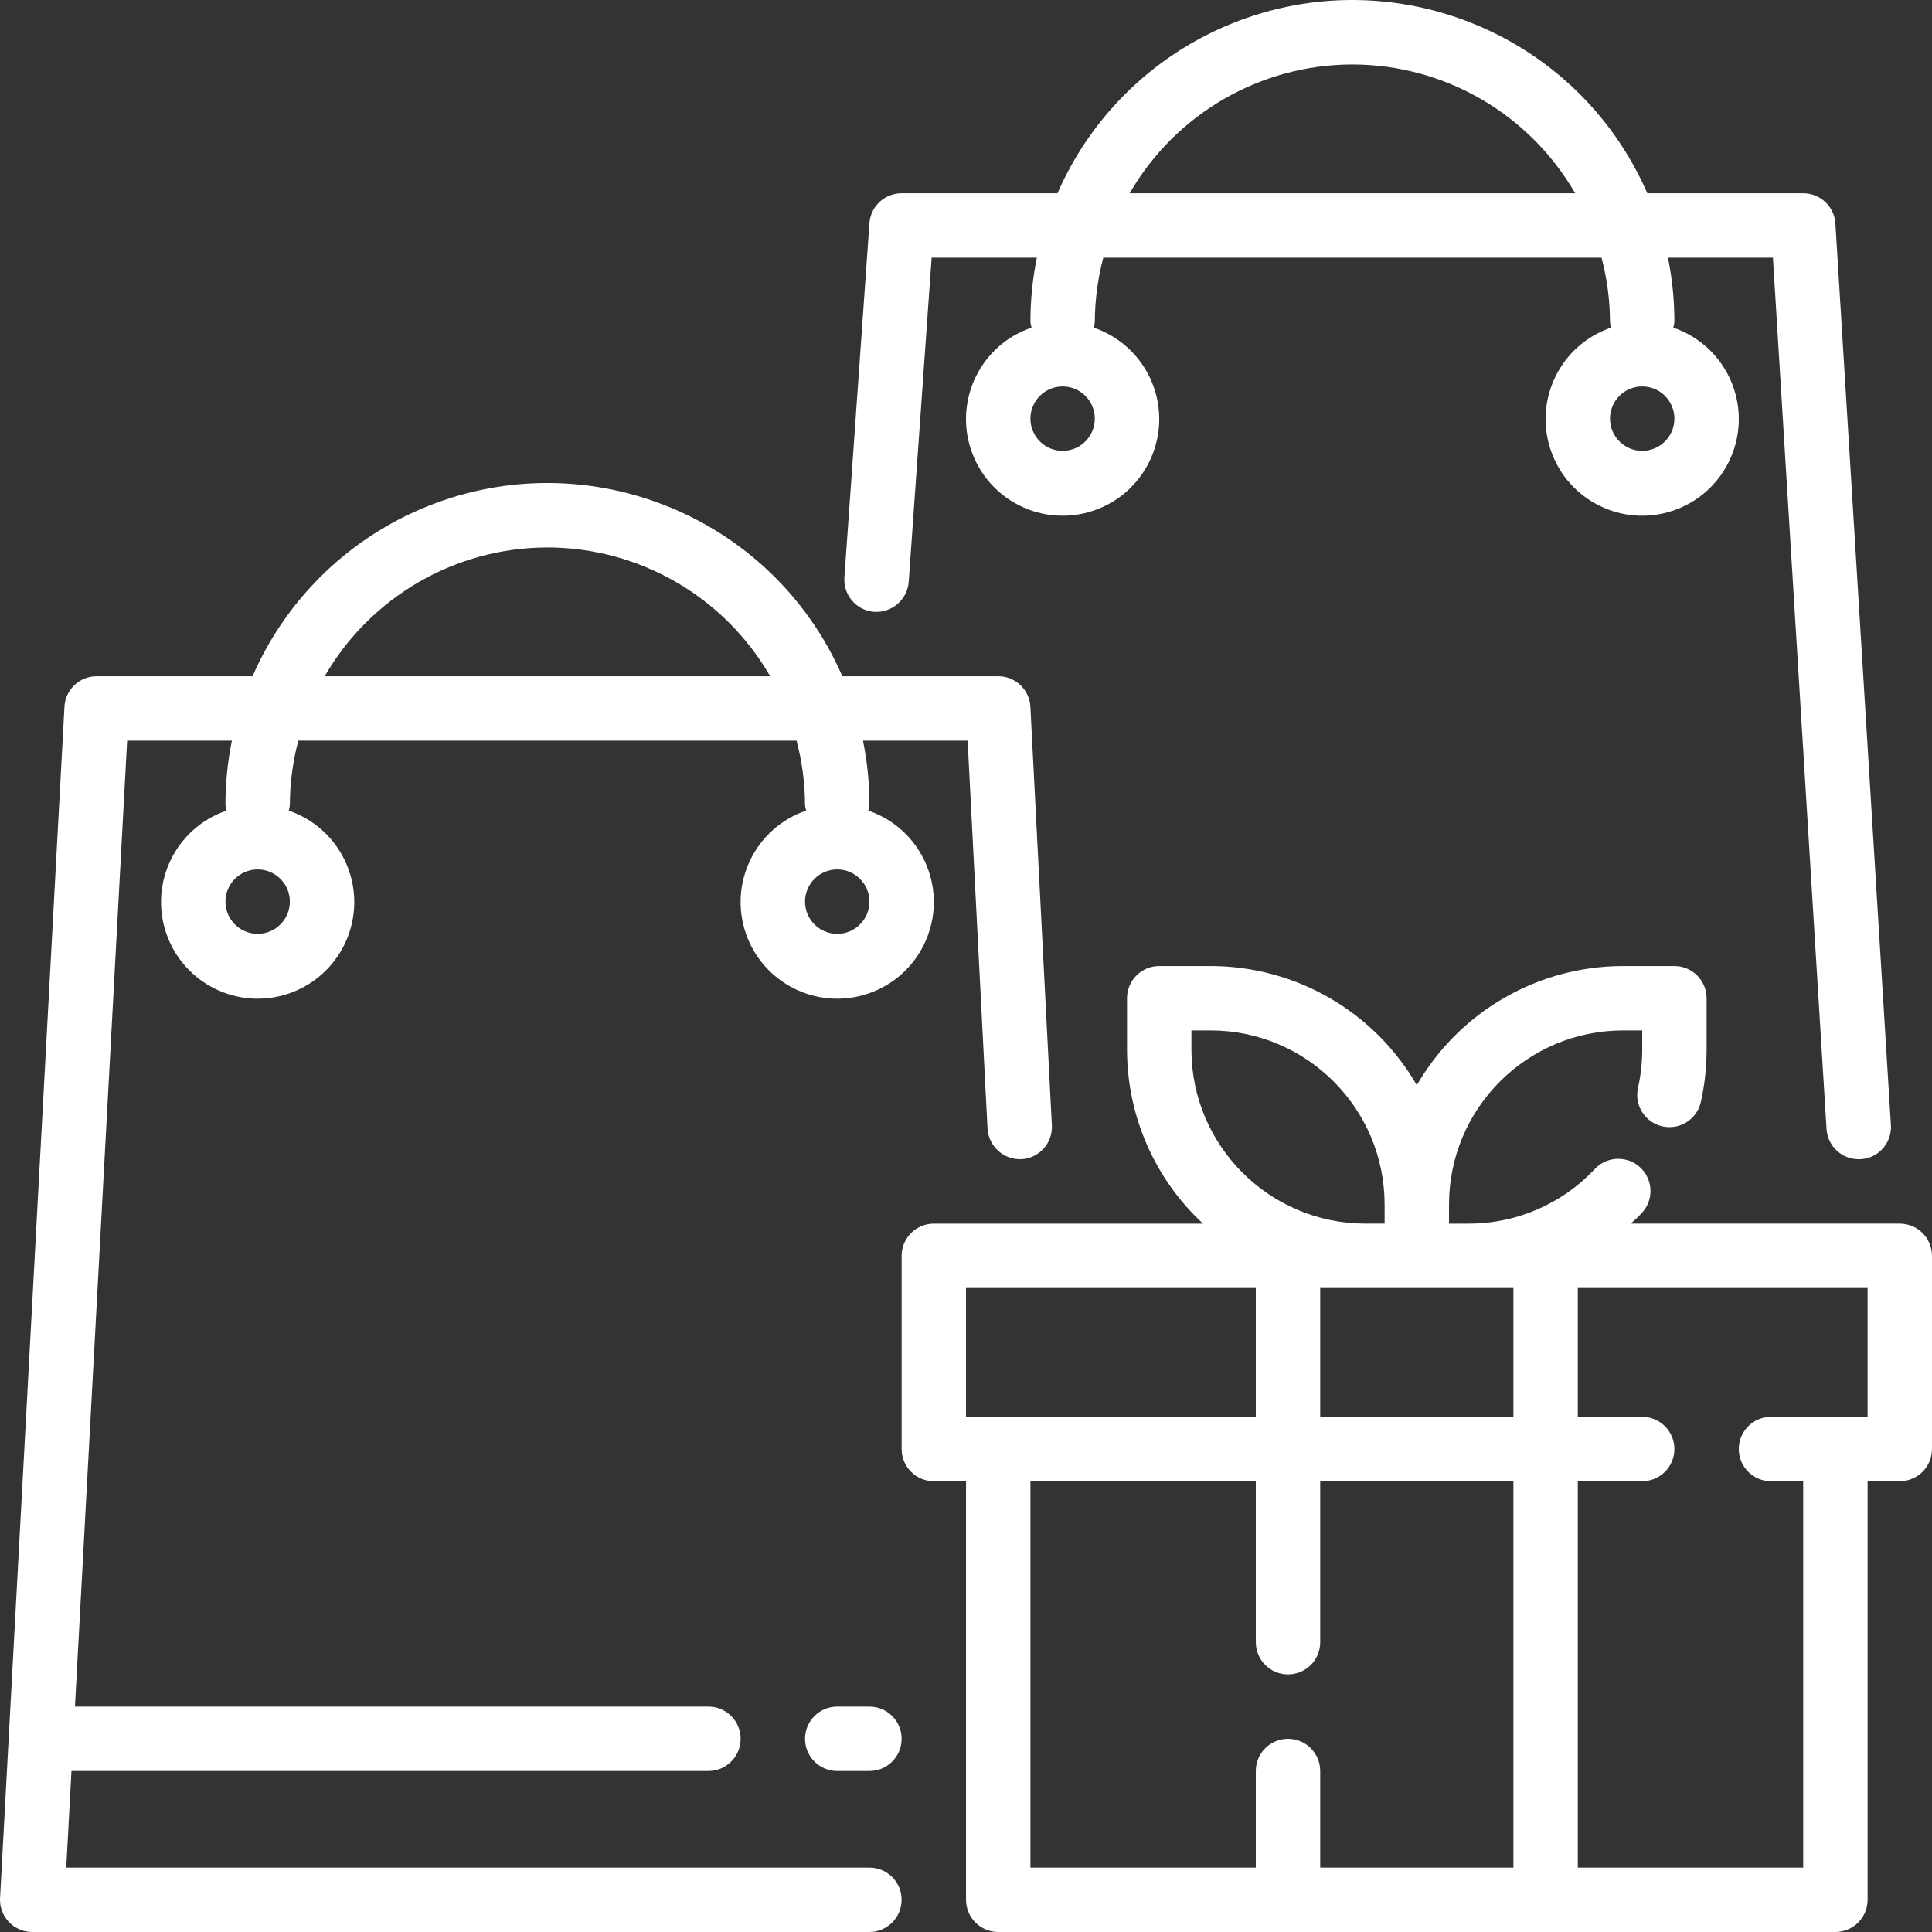
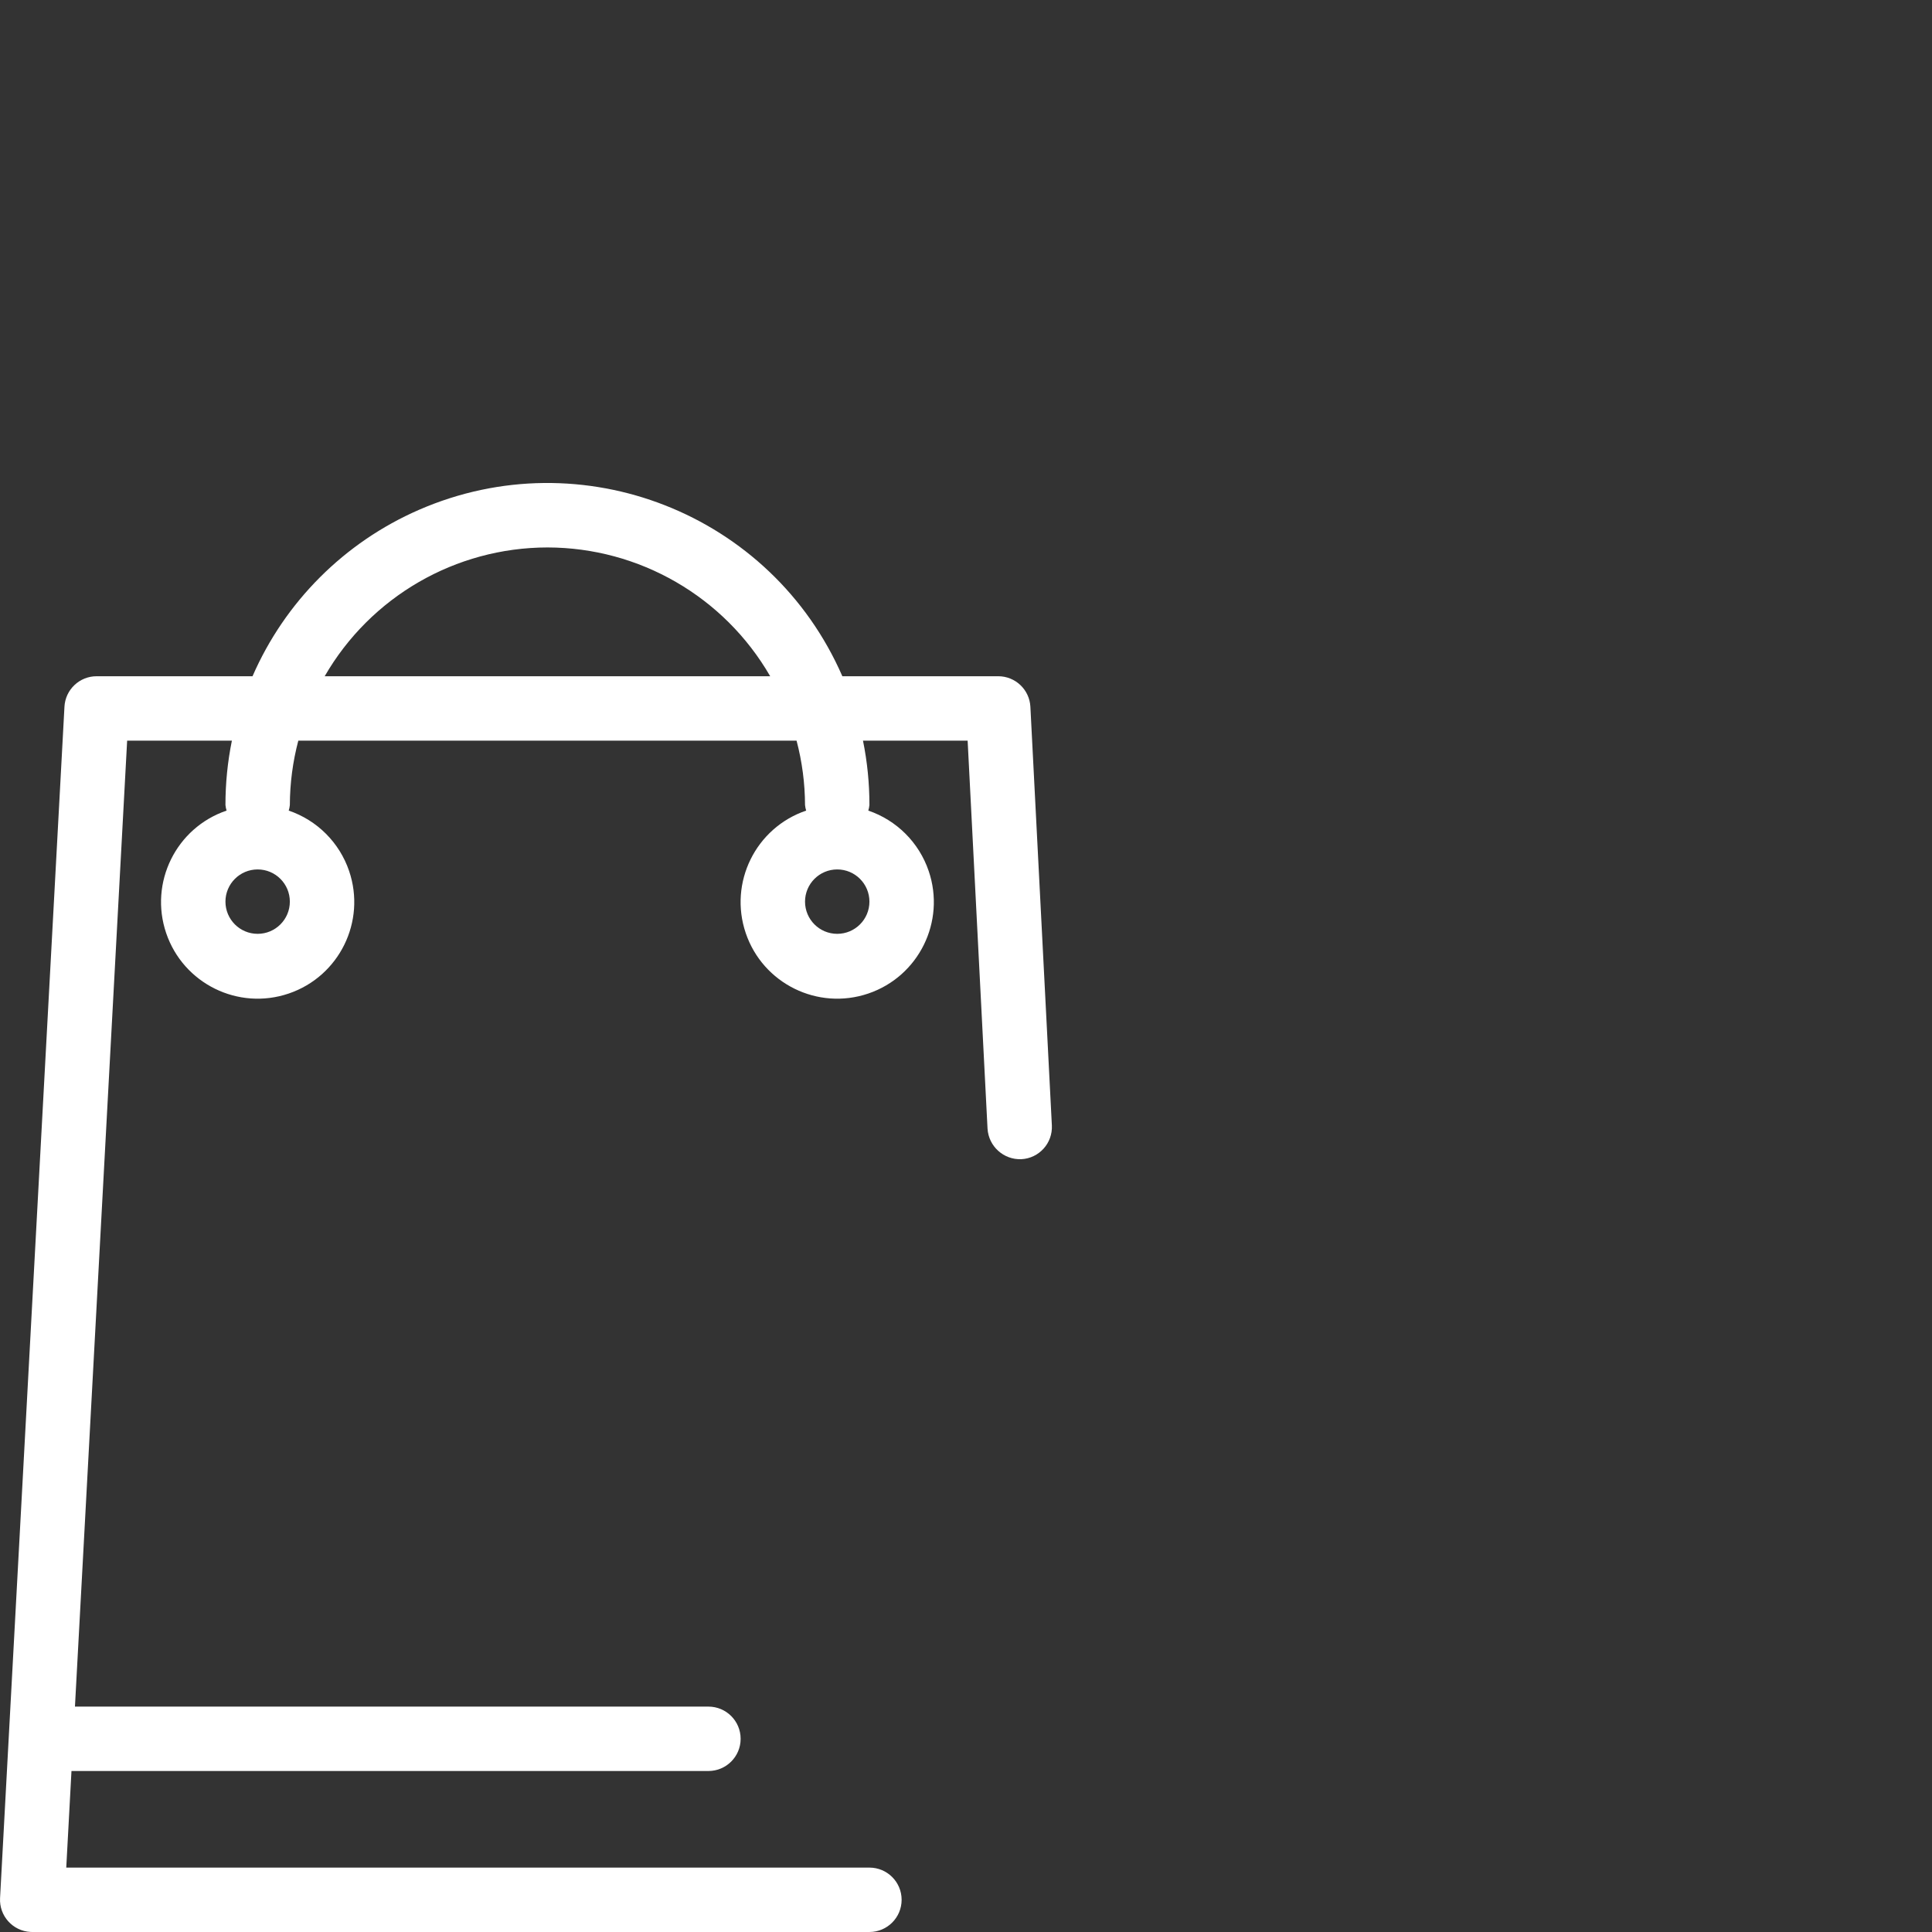
<svg xmlns="http://www.w3.org/2000/svg" fill="#FFFFFF" x="0px" y="0px" viewBox="0 0 480.016 480.016" style="enable-background:new 0 0 480.016 480.016;" xml:space="preserve">
  <rect x="0" y="0" width="480.016" height="480.016" fill="#333333" stroke="none" />
  <g>
    <g>
      <path d="M261.342,279.612c0-0.002,0-0.003,0-0.005l-5.336-104c-0.217-4.255-3.731-7.593-7.992-7.592h-38.728    c-17.636-40.467-64.738-58.975-105.205-41.339c-18.506,8.065-33.274,22.834-41.339,41.339H24.014c-4.255-0.006-7.77,3.319-8,7.568    l-16,296c-0.239,4.412,3.144,8.182,7.556,8.42c0.148,0.008,0.296,0.012,0.444,0.012h208c4.418,0,8-3.582,8-8s-3.582-8-8-8H16.462    l1.296-24h158.256c4.418,0,8-3.582,8-8s-3.582-8-8-8H18.622l12.968-240h26.024c-1.07,5.266-1.606,10.626-1.6,16    c0.048,0.469,0.142,0.933,0.28,1.384c-12.55,4.264-19.268,17.894-15.005,30.445c4.264,12.55,17.894,19.268,30.445,15.004    c12.55-4.264,19.268-17.894,15.004-30.444c-2.399-7.061-7.943-12.606-15.004-15.005c0.138-0.451,0.232-0.915,0.28-1.384    c0.019-5.401,0.726-10.778,2.104-16H197.91c1.378,5.222,2.085,10.599,2.104,16c0.048,0.469,0.142,0.933,0.28,1.384    c-12.55,4.264-19.268,17.894-15.005,30.445c4.264,12.55,17.894,19.268,30.445,15.004c12.55-4.264,19.268-17.894,15.004-30.444    c-2.399-7.061-7.943-12.606-15.004-15.005c0.138-0.451,0.232-0.915,0.28-1.384c0.006-5.374-0.53-10.734-1.6-16h26l4.944,96.408    c0.271,4.392,4.003,7.762,8.4,7.584C258.17,287.784,261.566,284.025,261.342,279.612z M72.014,224.016c0,4.418-3.582,8-8,8    s-8-3.582-8-8s3.582-8,8-8S72.014,219.597,72.014,224.016z M80.67,168.016c11.418-19.776,32.508-31.971,55.344-32    c22.836,0.029,43.926,12.224,55.344,32H80.67z M216.014,224.016c0,4.418-3.582,8-8,8s-8-3.582-8-8s3.582-8,8-8    S216.014,219.597,216.014,224.016z" />
    </g>
  </g>
  <g>
    <g>
-       <path d="M469.806,279.542c0-0.002,0-0.004,0-0.006L456.014,55.52c-0.262-4.223-3.768-7.512-8-7.504h-38.728    C391.65,7.548,344.548-10.96,304.081,6.676c-18.506,8.065-33.274,22.834-41.339,41.339h-38.728c-4.208-0.01-7.705,3.242-8,7.44    l-6.216,88c-0.32,4.407,2.994,8.238,7.4,8.558c0.011,0.001,0.021,0.002,0.032,0.002c4.392,0.258,8.186-3.039,8.544-7.424    l5.696-80.576h26.144c-1.07,5.266-1.606,10.626-1.6,16c0.048,0.469,0.142,0.933,0.28,1.384    c-12.55,4.264-19.268,17.894-15.004,30.445c4.264,12.55,17.894,19.268,30.444,15.004c12.55-4.264,19.268-17.894,15.004-30.444    c-2.399-7.061-7.943-12.606-15.004-15.005c0.138-0.451,0.232-0.915,0.28-1.384c0.019-5.401,0.726-10.778,2.104-16H397.91    c1.378,5.222,2.085,10.599,2.104,16c0.048,0.469,0.142,0.933,0.28,1.384c-12.55,4.264-19.268,17.894-15.004,30.445    c4.264,12.55,17.894,19.268,30.444,15.004c12.55-4.264,19.268-17.894,15.004-30.444c-2.399-7.061-7.943-12.606-15.004-15.005    c0.138-0.451,0.232-0.915,0.28-1.384c0.006-5.374-0.53-10.734-1.6-16h26.08l13.32,216.496c0.262,4.224,3.768,7.512,8,7.504h0.496    C466.72,287.746,470.076,283.952,469.806,279.542z M272.014,104.016c0,4.418-3.582,8-8,8s-8-3.582-8-8s3.582-8,8-8    S272.014,99.597,272.014,104.016z M280.67,48.016c11.418-19.776,32.508-31.971,55.344-32c22.836,0.029,43.926,12.224,55.344,32    H280.67z M416.014,104.016c0,4.418-3.582,8-8,8s-8-3.582-8-8s3.582-8,8-8S416.014,99.597,416.014,104.016z" />
-     </g>
+       </g>
  </g>
  <g>
    <g>
-       <path d="M472.014,304.016h-66.848c0.872-0.8,1.776-1.6,2.616-2.496c3.096-3.152,3.05-8.217-0.102-11.313s-8.217-3.05-11.313,0.102    c-0.065,0.067-0.13,0.134-0.193,0.203c-8.133,8.649-19.488,13.539-31.36,13.504h-4.8v-4.8c0.04-23.842,19.358-43.16,43.2-43.2h4.8    v4.8c-0.001,3.192-0.352,6.373-1.048,9.488c-0.959,4.314,1.762,8.589,6.076,9.548c4.314,0.959,8.589-1.762,9.548-6.076    c0.946-4.255,1.423-8.601,1.424-12.96v-12.8c0-4.418-3.582-8-8-8h-12.8c-21.126,0.025-40.637,11.305-51.2,29.6    c-10.563-18.295-30.074-29.575-51.2-29.6h-12.8c-4.418,0-8,3.582-8,8v12.8c0.014,16.397,6.851,32.049,18.872,43.2h-66.872    c-4.418,0-8,3.582-8,8v48c0,4.418,3.582,8,8,8h8v104c0,4.418,3.582,8,8,8h208c4.418,0,8-3.582,8-8v-104h8c4.418,0,8-3.582,8-8v-48    C480.014,307.597,476.432,304.016,472.014,304.016z M296.014,260.816v-4.8h4.8c23.842,0.04,43.16,19.358,43.2,43.2v4.8h-4.8    C315.371,303.976,296.053,284.658,296.014,260.816z M240.014,352.016v-32h72v32H240.014z M376.014,464.016h-48v-24    c0-4.418-3.582-8-8-8s-8,3.582-8,8v24h-56v-96h56v40c0,4.418,3.582,8,8,8s8-3.582,8-8v-40h48V464.016z M376.014,352.016h-48v-32    h36.8h11.2V352.016z M464.014,352.016h-24c-4.418,0-8,3.582-8,8s3.582,8,8,8h8v96h-56v-96h16c4.418,0,8-3.582,8-8s-3.582-8-8-8    h-16v-32h72V352.016z" />
-     </g>
+       </g>
  </g>
  <g>
    <g>
-       <path d="M216.014,424.016h-8c-4.418,0-8,3.582-8,8s3.582,8,8,8h8c4.418,0,8-3.582,8-8S220.432,424.016,216.014,424.016z" />
-     </g>
+       </g>
  </g>
  <g />
  <g />
  <g />
  <g />
  <g />
  <g />
  <g />
  <g />
  <g />
  <g />
  <g />
  <g />
  <g />
  <g />
  <g />
</svg>